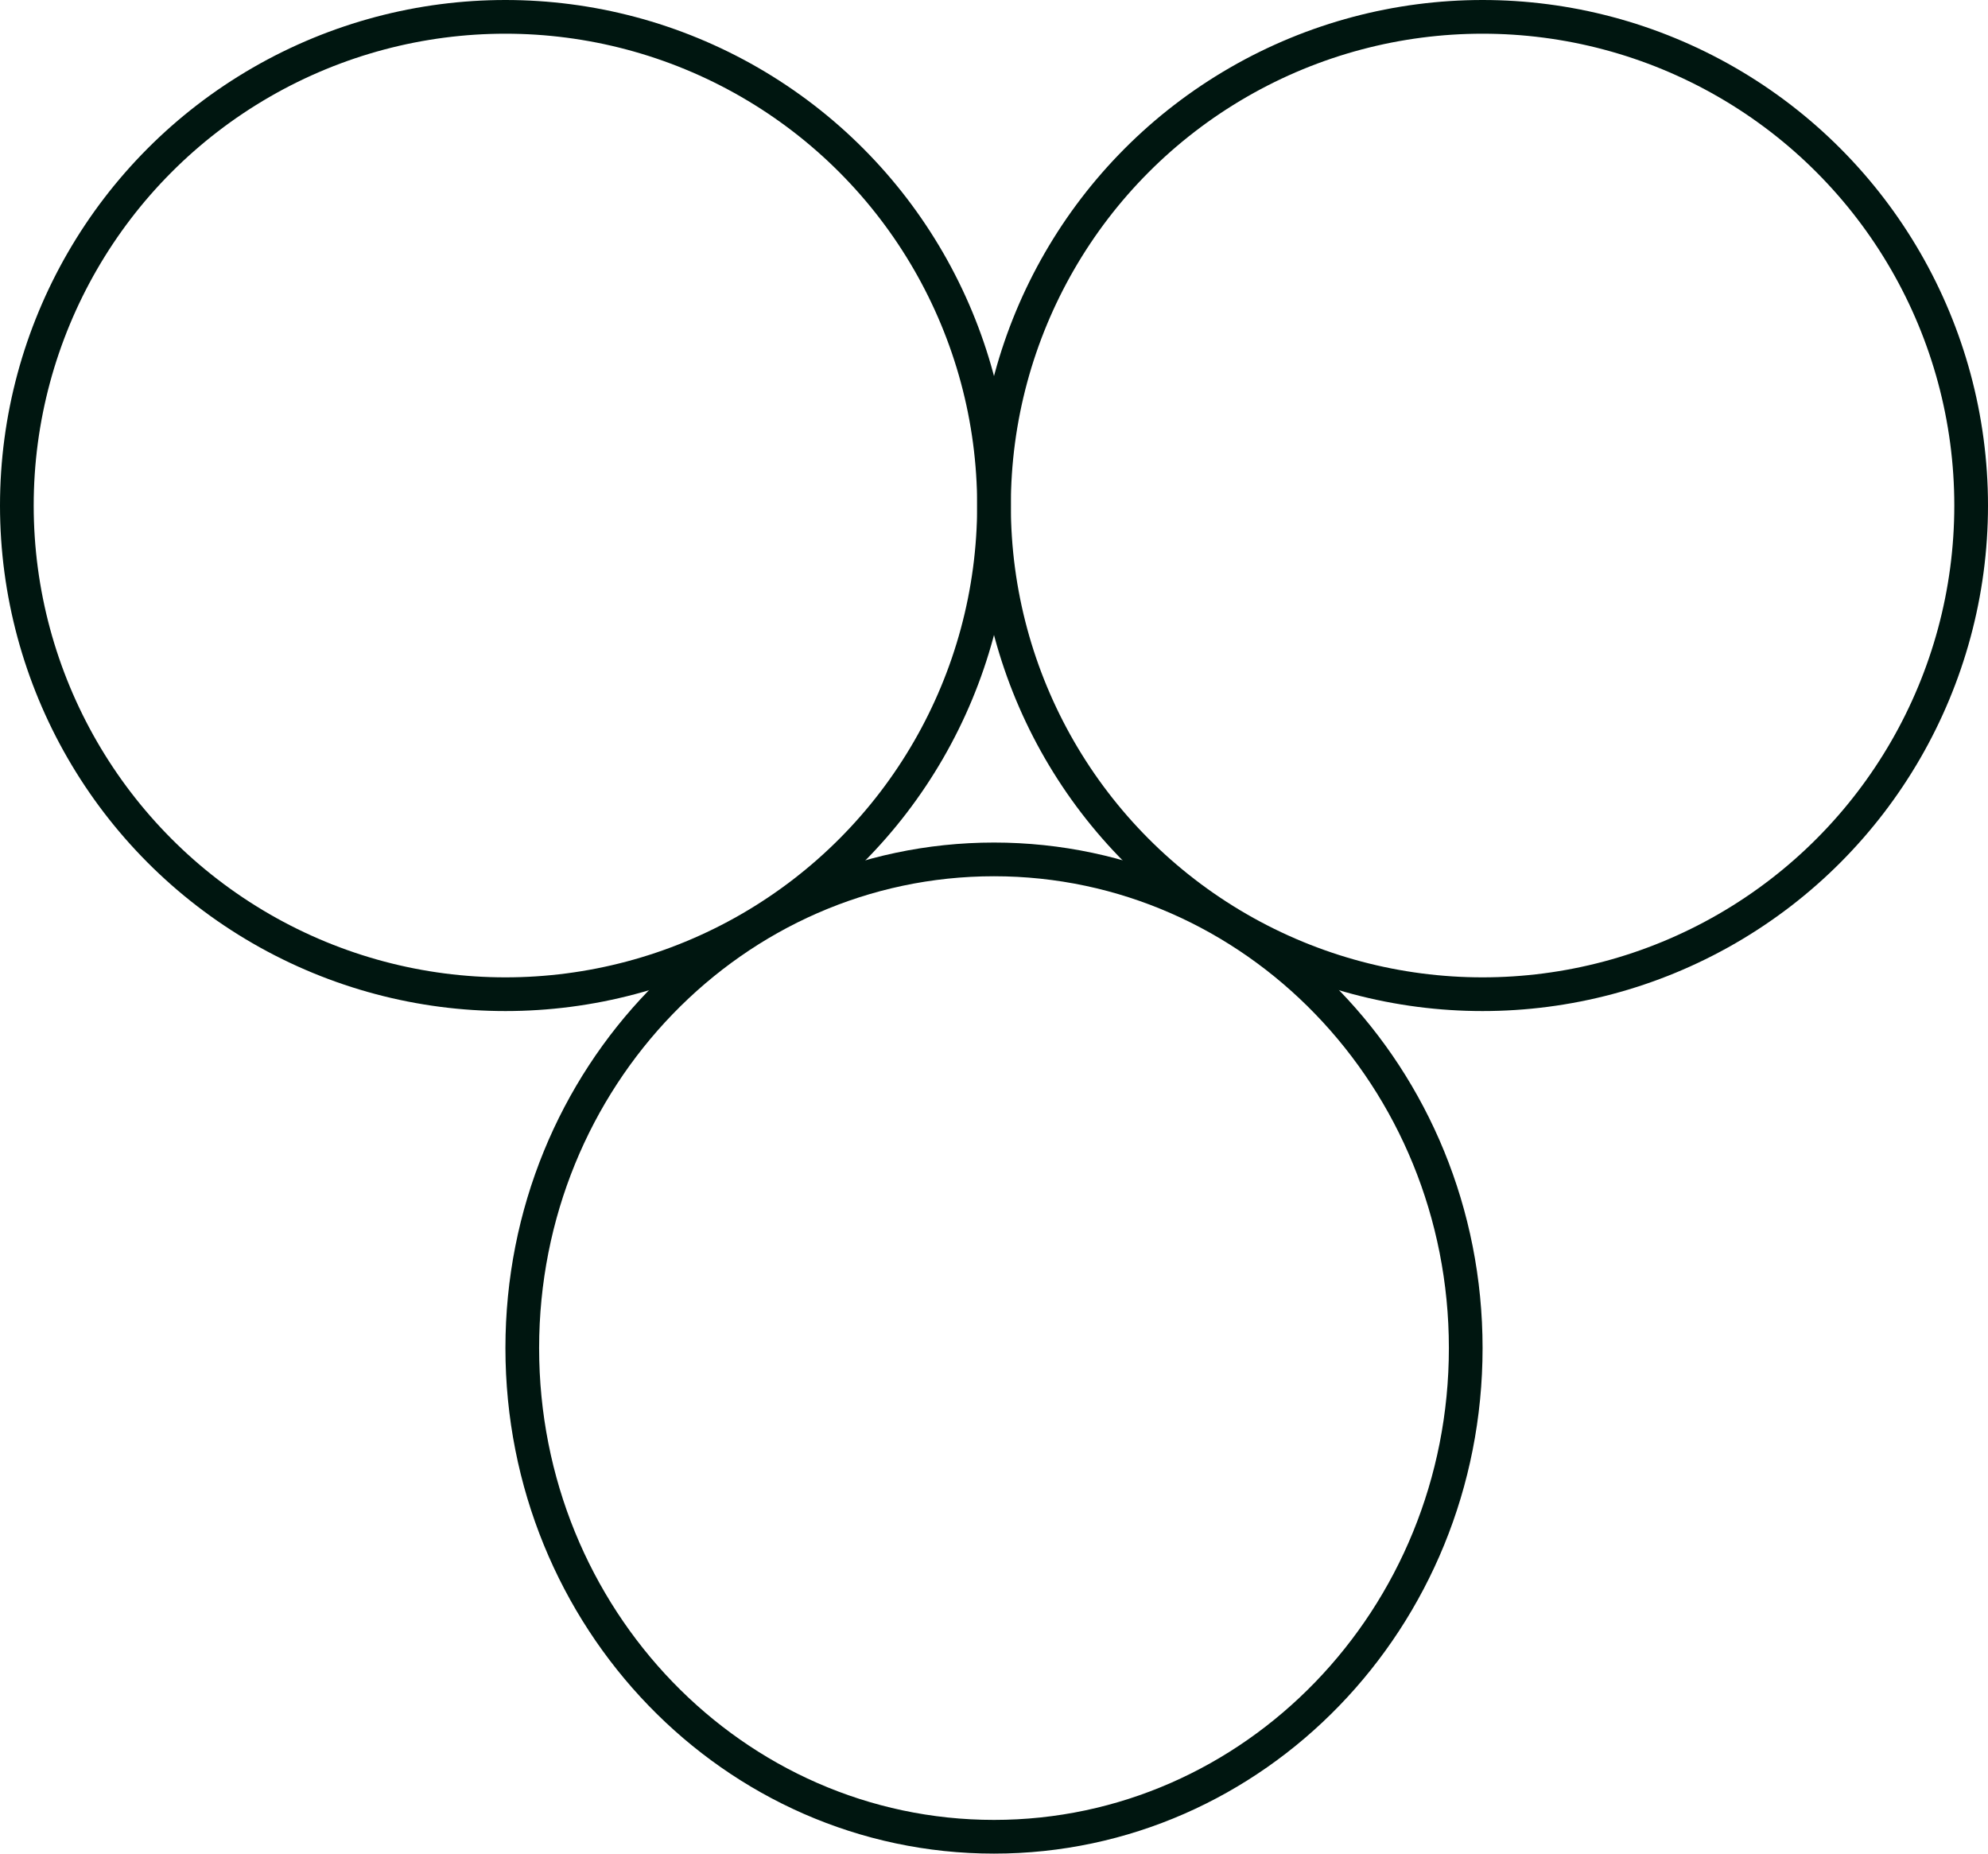
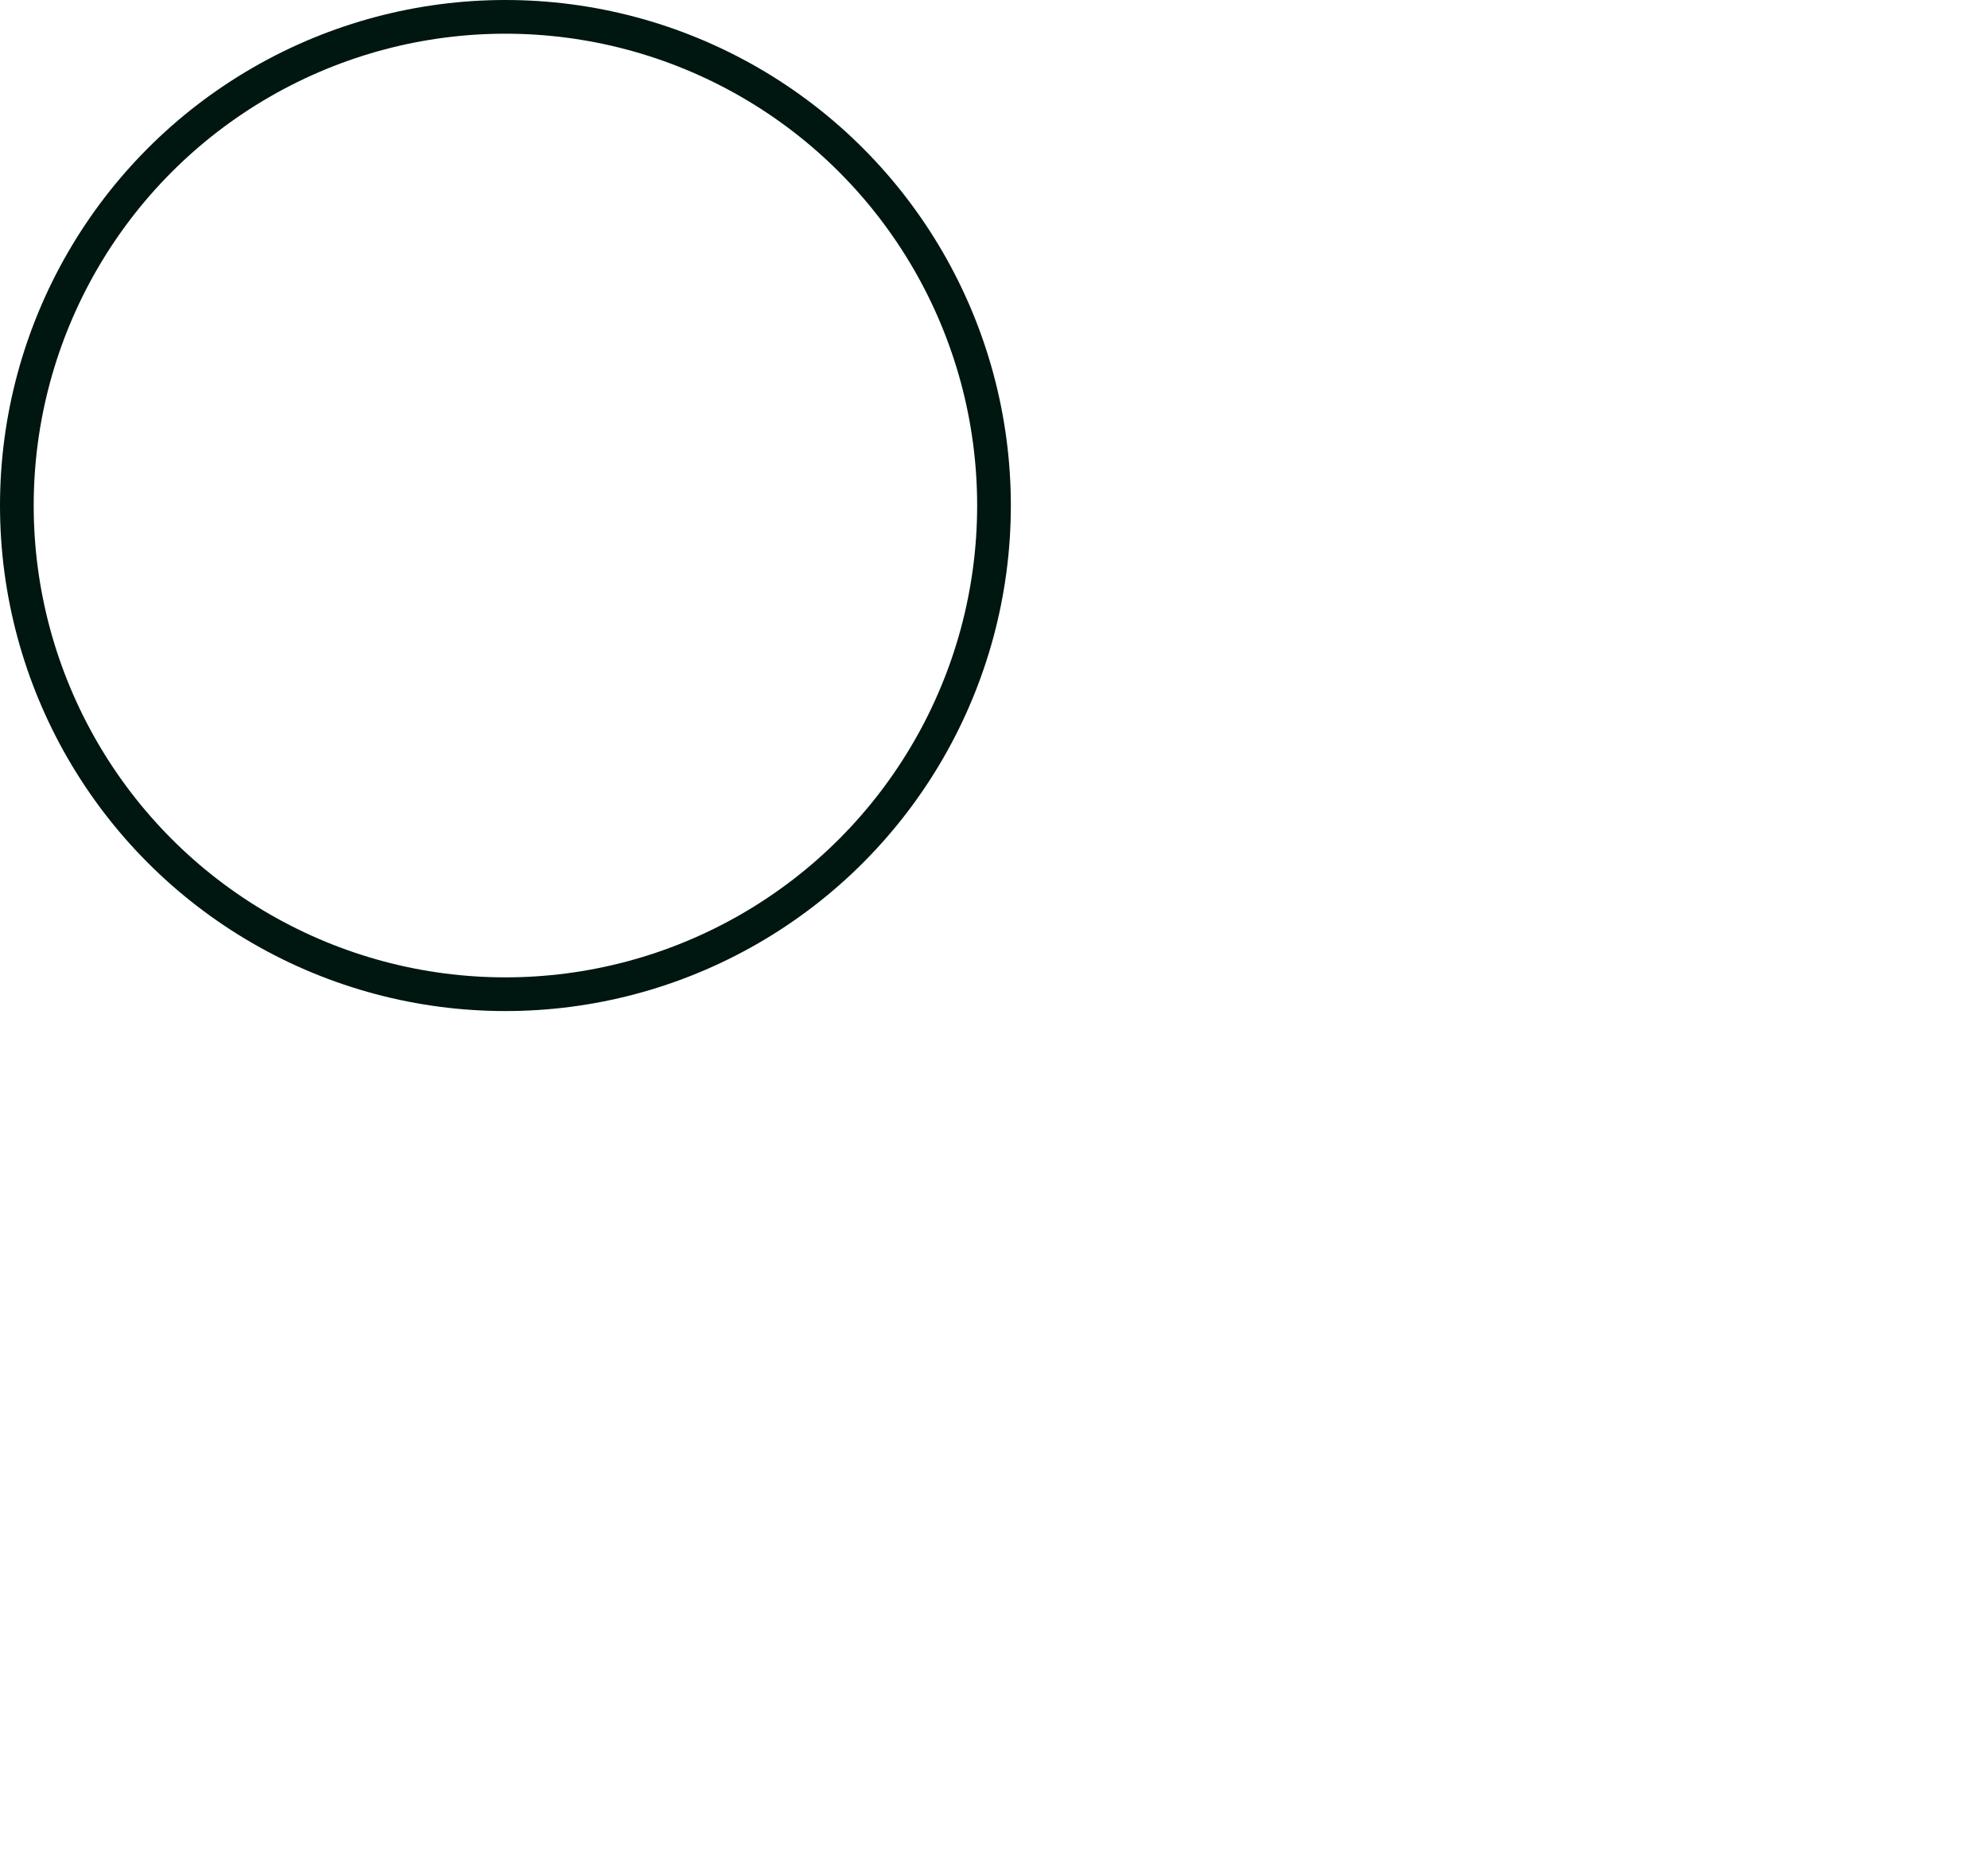
<svg xmlns="http://www.w3.org/2000/svg" width="59" height="55" viewBox="0 0 59 55" fill="none">
-   <path d="M43.5 40C43.5 48.024 37.216 54.5 29.5 54.5C21.784 54.5 15.5 48.024 15.5 40C15.5 31.976 21.784 25.5 29.5 25.5C37.216 25.5 43.5 31.976 43.5 40Z" stroke="#001610" />
  <circle cx="15" cy="15" r="14.5" stroke="#001610" />
-   <circle cx="44" cy="15" r="14.5" stroke="#001610" />
</svg>